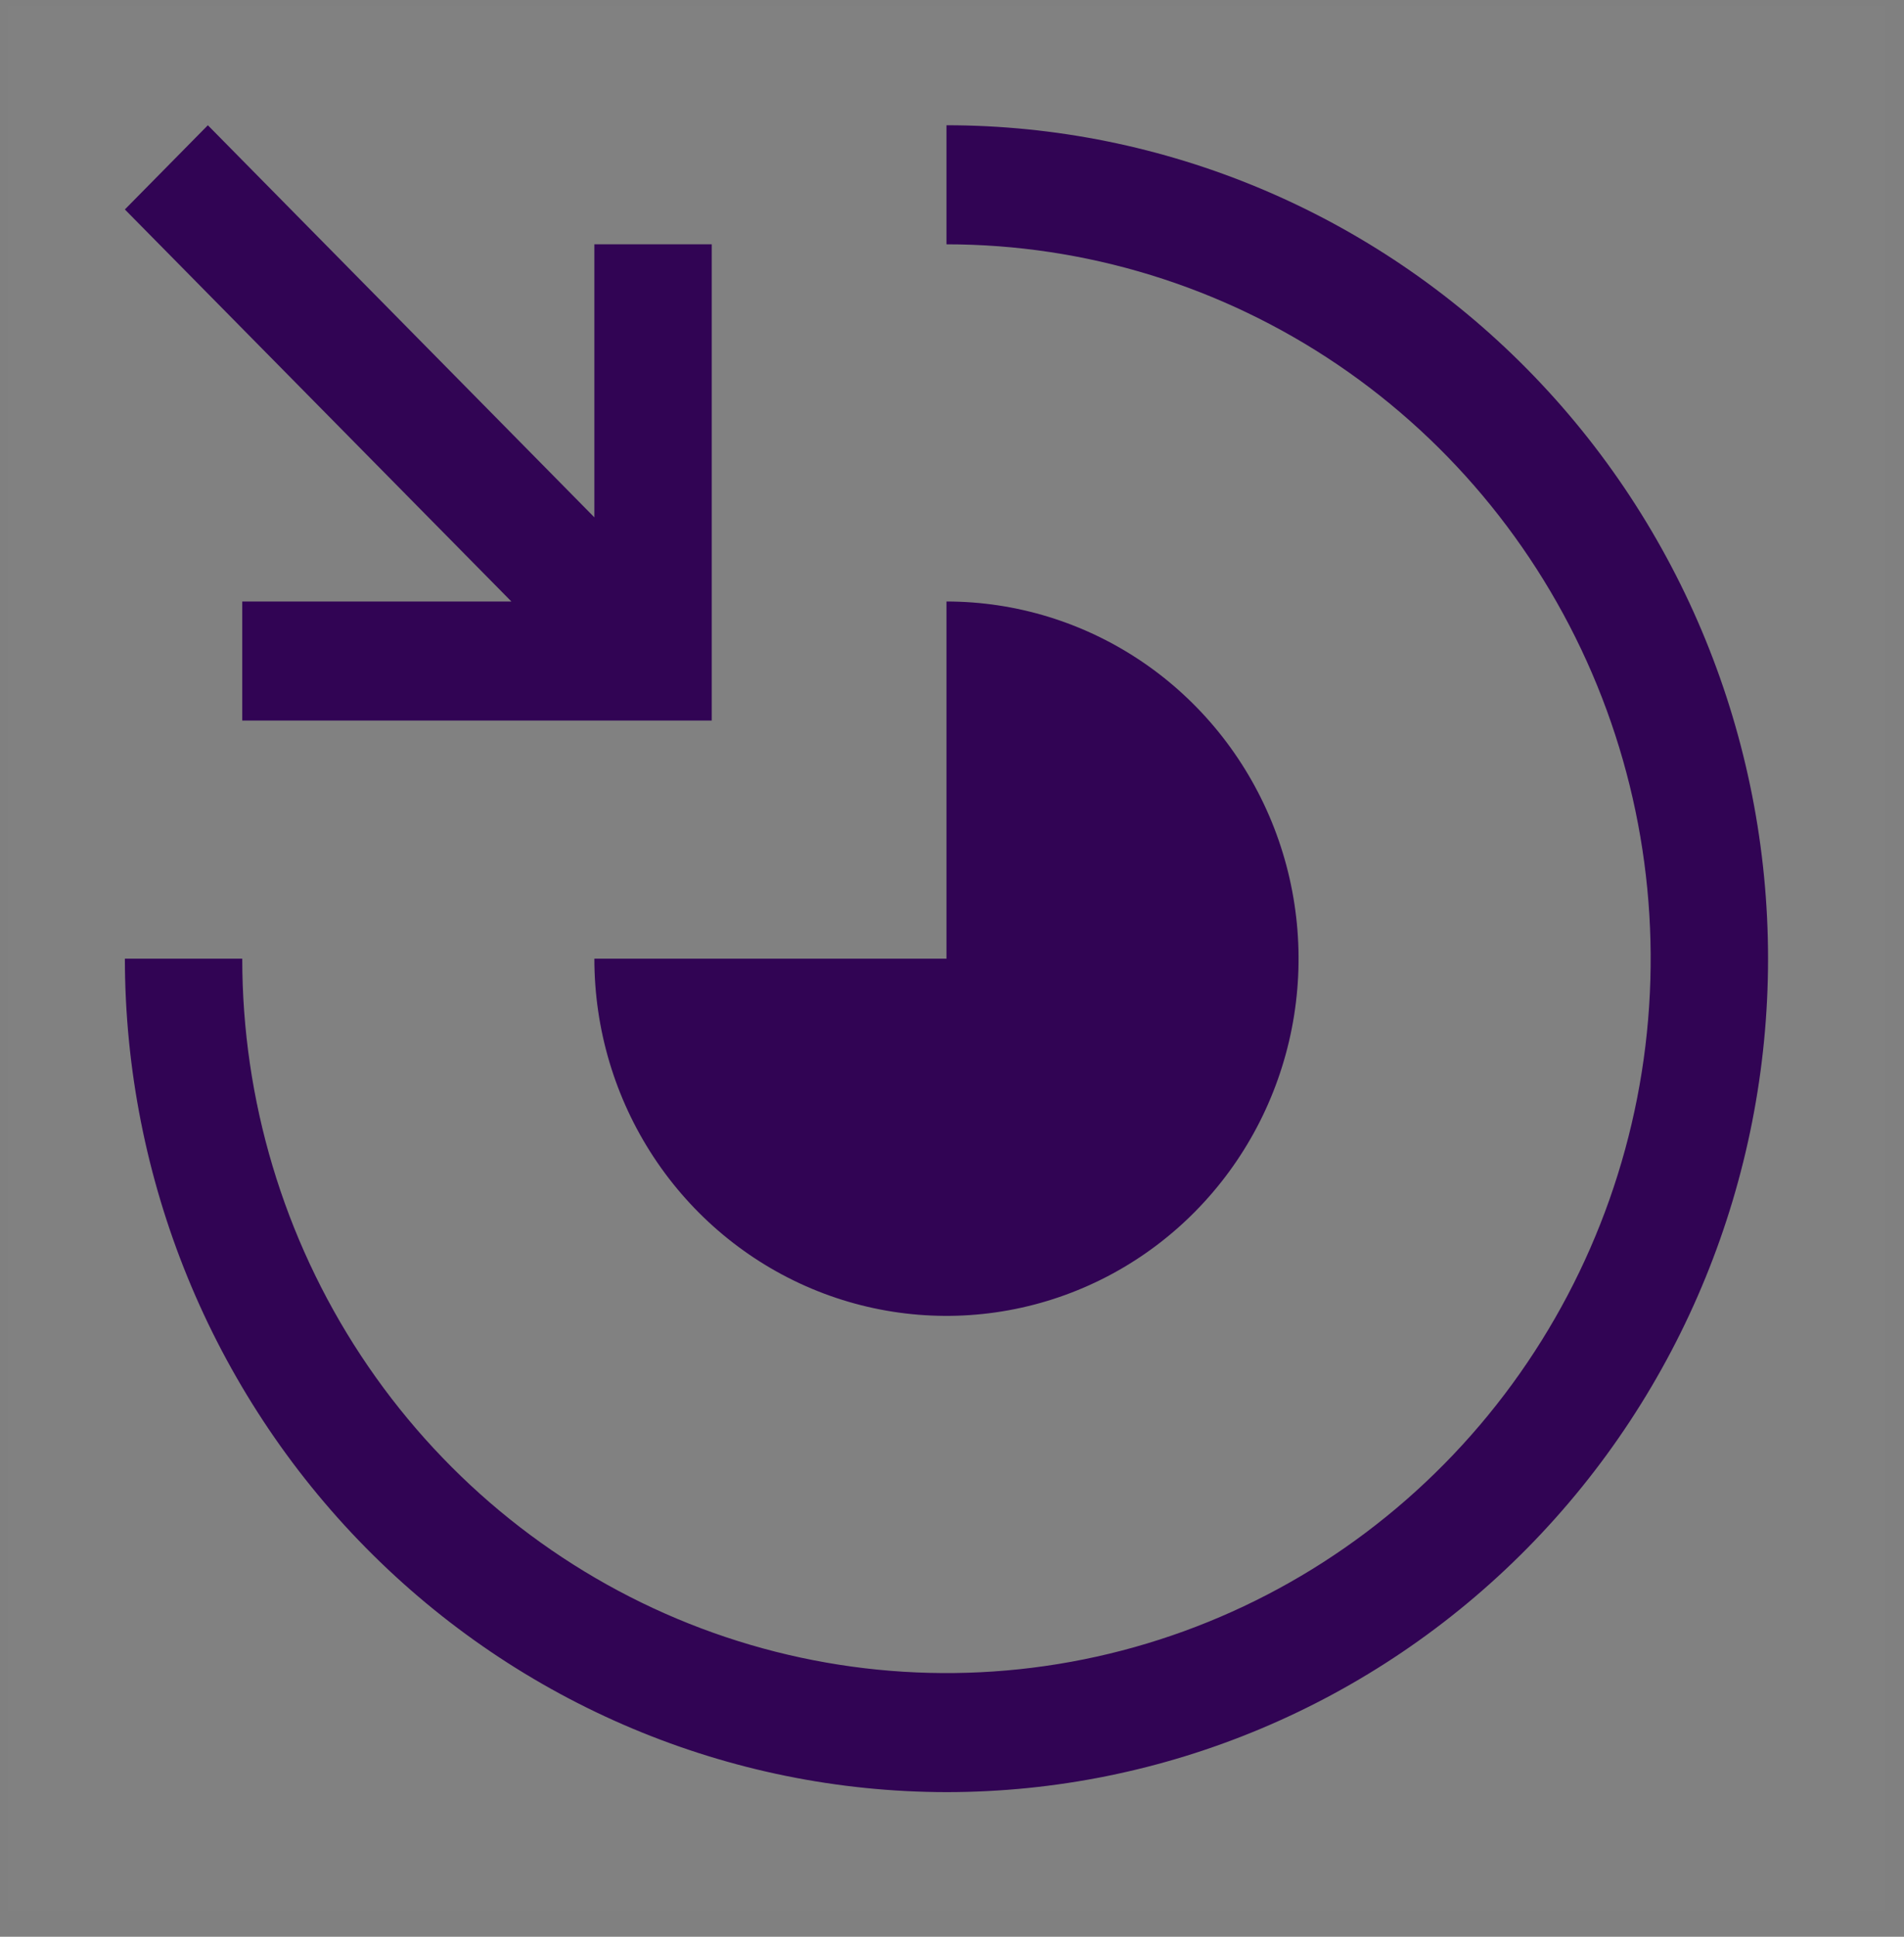
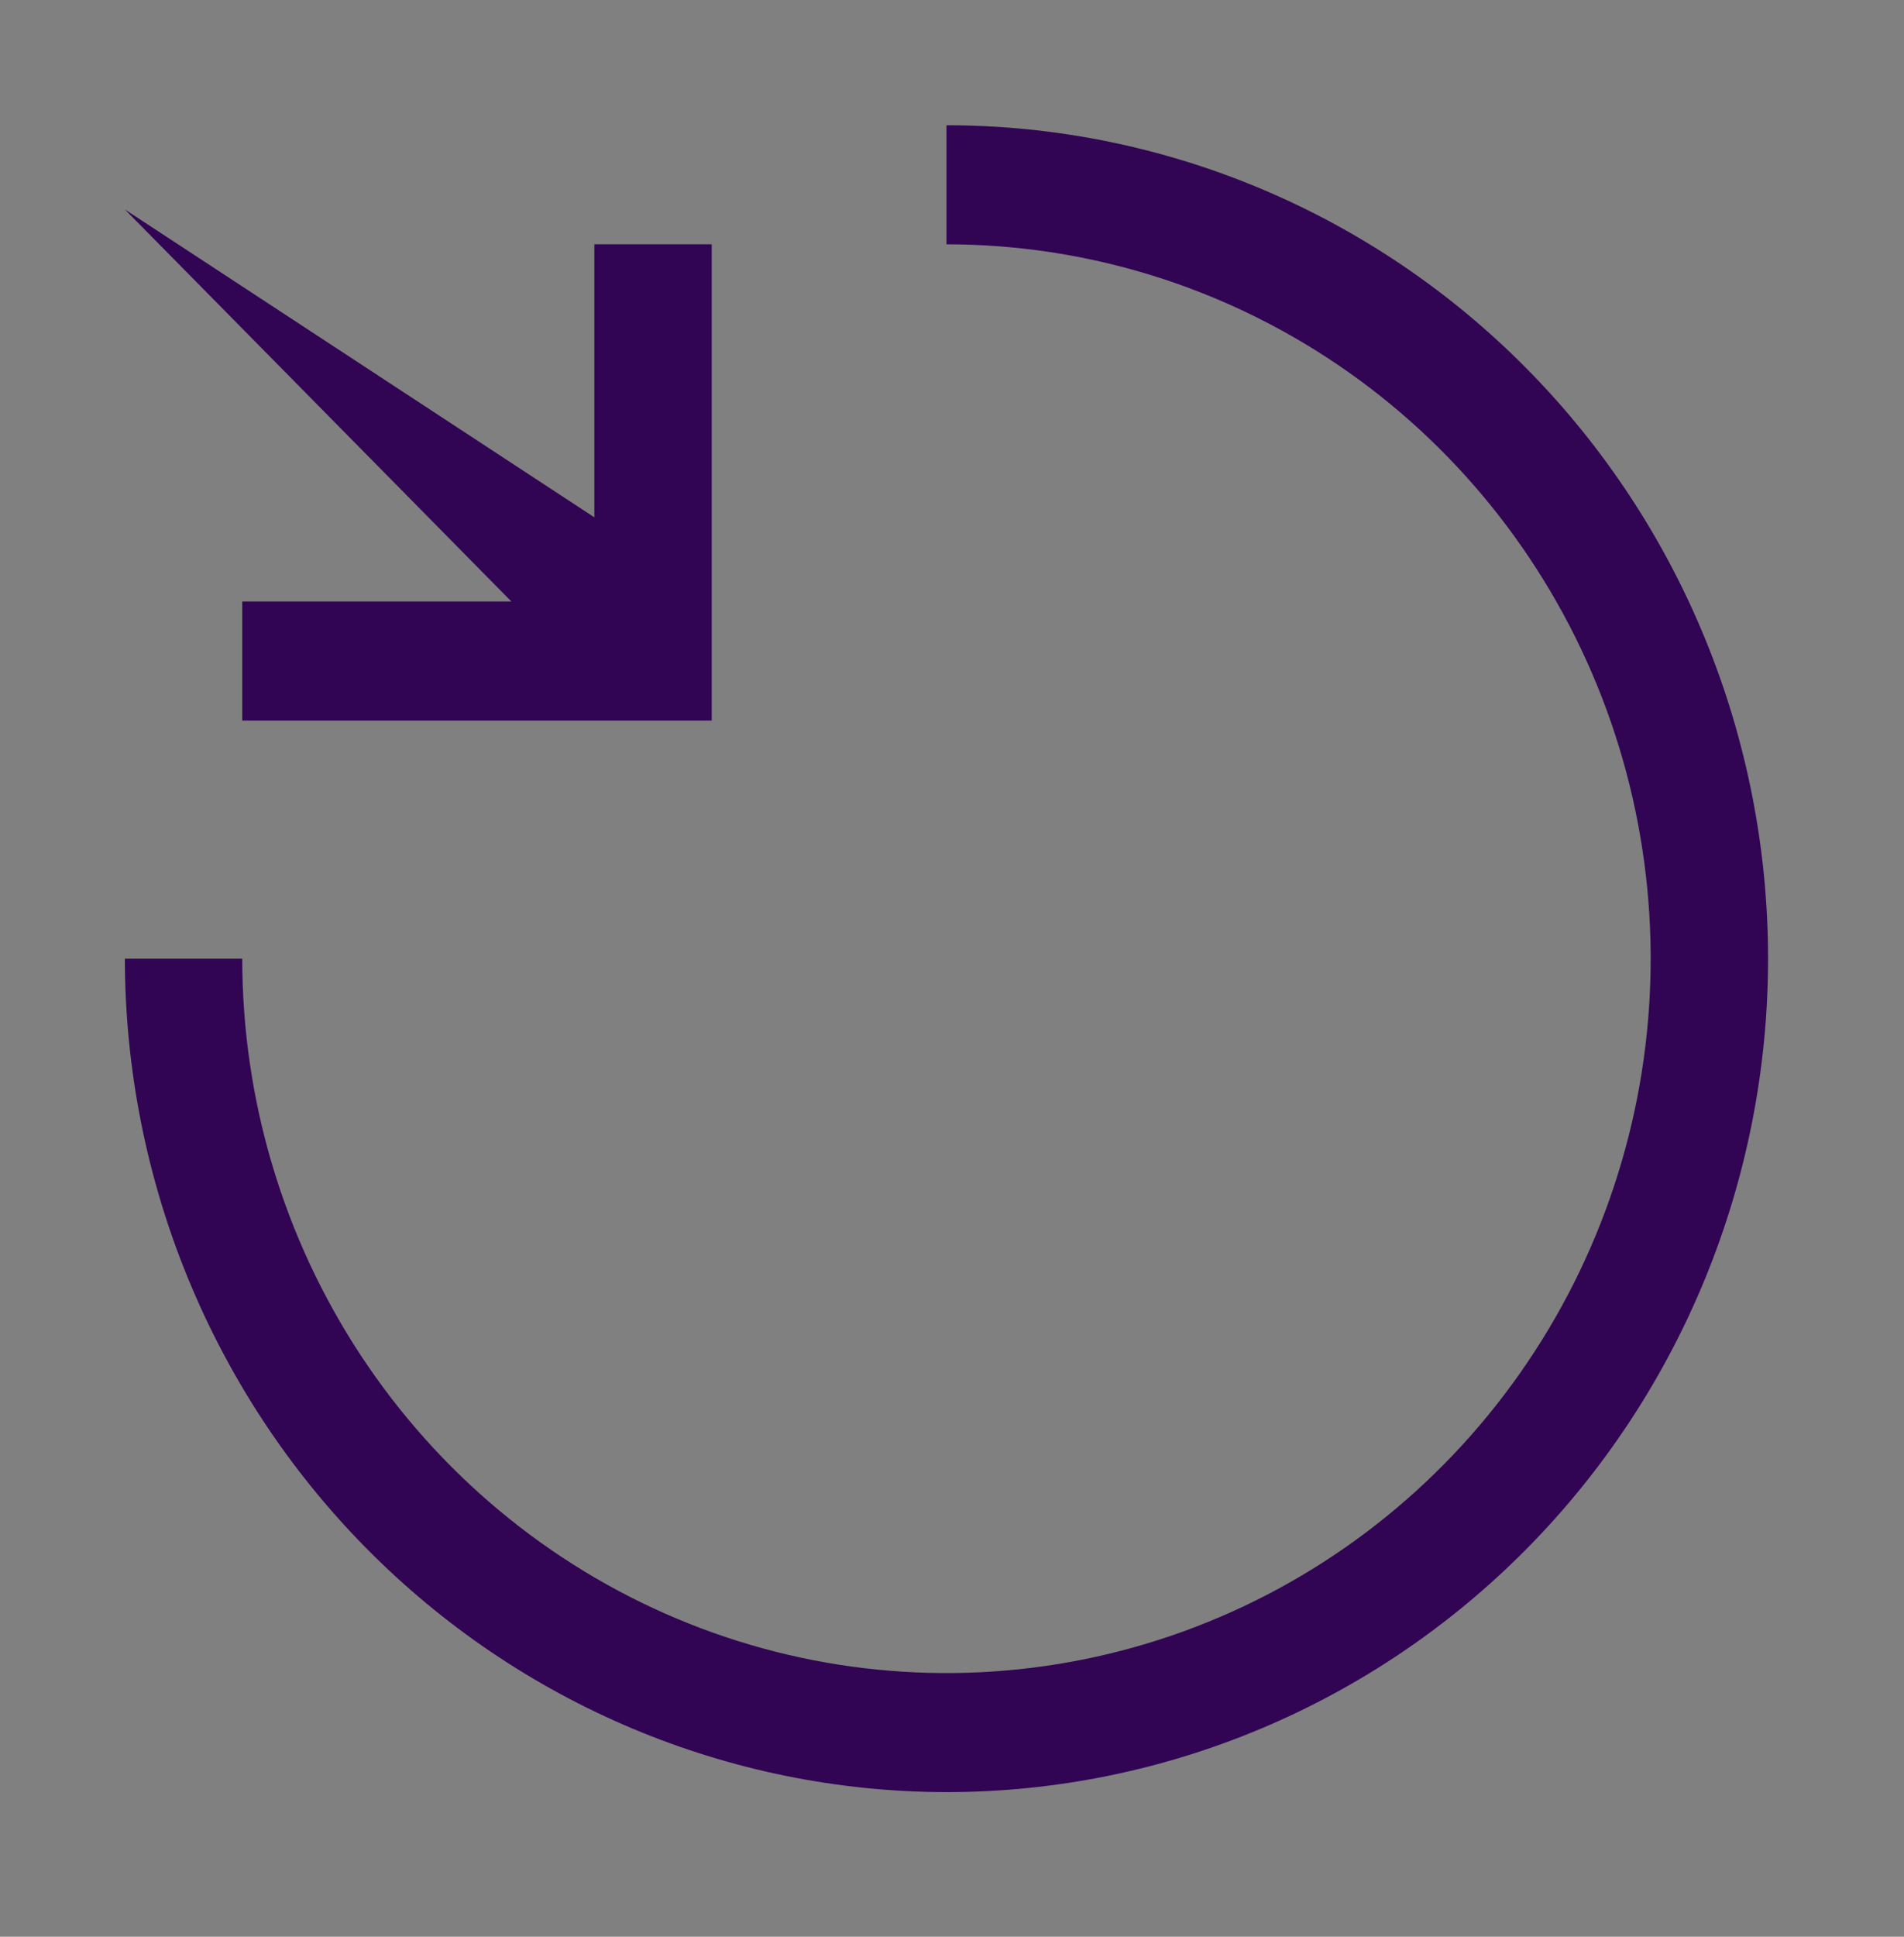
<svg xmlns="http://www.w3.org/2000/svg" width="60" height="61" viewBox="0 0 60 61" fill="none">
  <rect x="0" y="0" width="60" height="61" fill="#808080" stroke="none" />
-   <rect width="59.178" height="60" transform="translate(0.236 0.195)" fill="white" fill-opacity="0.01" style="mix-blend-mode:multiply" />
  <path d="M29.826 56.445C22.961 56.438 16.38 53.669 11.527 48.748C6.673 43.827 3.943 37.155 3.935 30.195H7.634C7.634 34.645 8.935 38.995 11.374 42.696C13.812 46.396 17.278 49.28 21.333 50.983C25.388 52.686 29.85 53.131 34.155 52.263C38.46 51.395 42.414 49.252 45.517 46.105C48.621 42.959 50.735 38.949 51.591 34.585C52.447 30.22 52.008 25.696 50.328 21.585C48.648 17.474 45.804 13.96 42.155 11.487C38.505 9.015 34.215 7.695 29.826 7.695V3.945C36.692 3.945 43.277 6.711 48.133 11.634C52.988 16.557 55.716 23.233 55.716 30.195C55.716 37.157 52.988 43.834 48.133 48.757C43.277 53.68 36.692 56.445 29.826 56.445Z" fill="#310454" />
-   <path d="M7.634 22.695V18.945H16.115L3.935 6.597L6.55 3.945L18.73 16.294V7.695H22.428V22.695H7.634Z" fill="#310454" />
-   <path d="M29.826 18.945V30.195H18.73C18.73 32.42 19.38 34.595 20.6 36.446C21.819 38.295 23.552 39.737 25.579 40.589C27.607 41.44 29.838 41.663 31.99 41.229C34.143 40.795 36.12 39.724 37.671 38.15C39.223 36.577 40.28 34.572 40.708 32.39C41.136 30.208 40.917 27.946 40.077 25.89C39.237 23.834 37.815 22.077 35.99 20.841C34.165 19.605 32.02 18.945 29.826 18.945Z" fill="#310454" />
+   <path d="M7.634 22.695V18.945H16.115L3.935 6.597L18.73 16.294V7.695H22.428V22.695H7.634Z" fill="#310454" />
</svg>